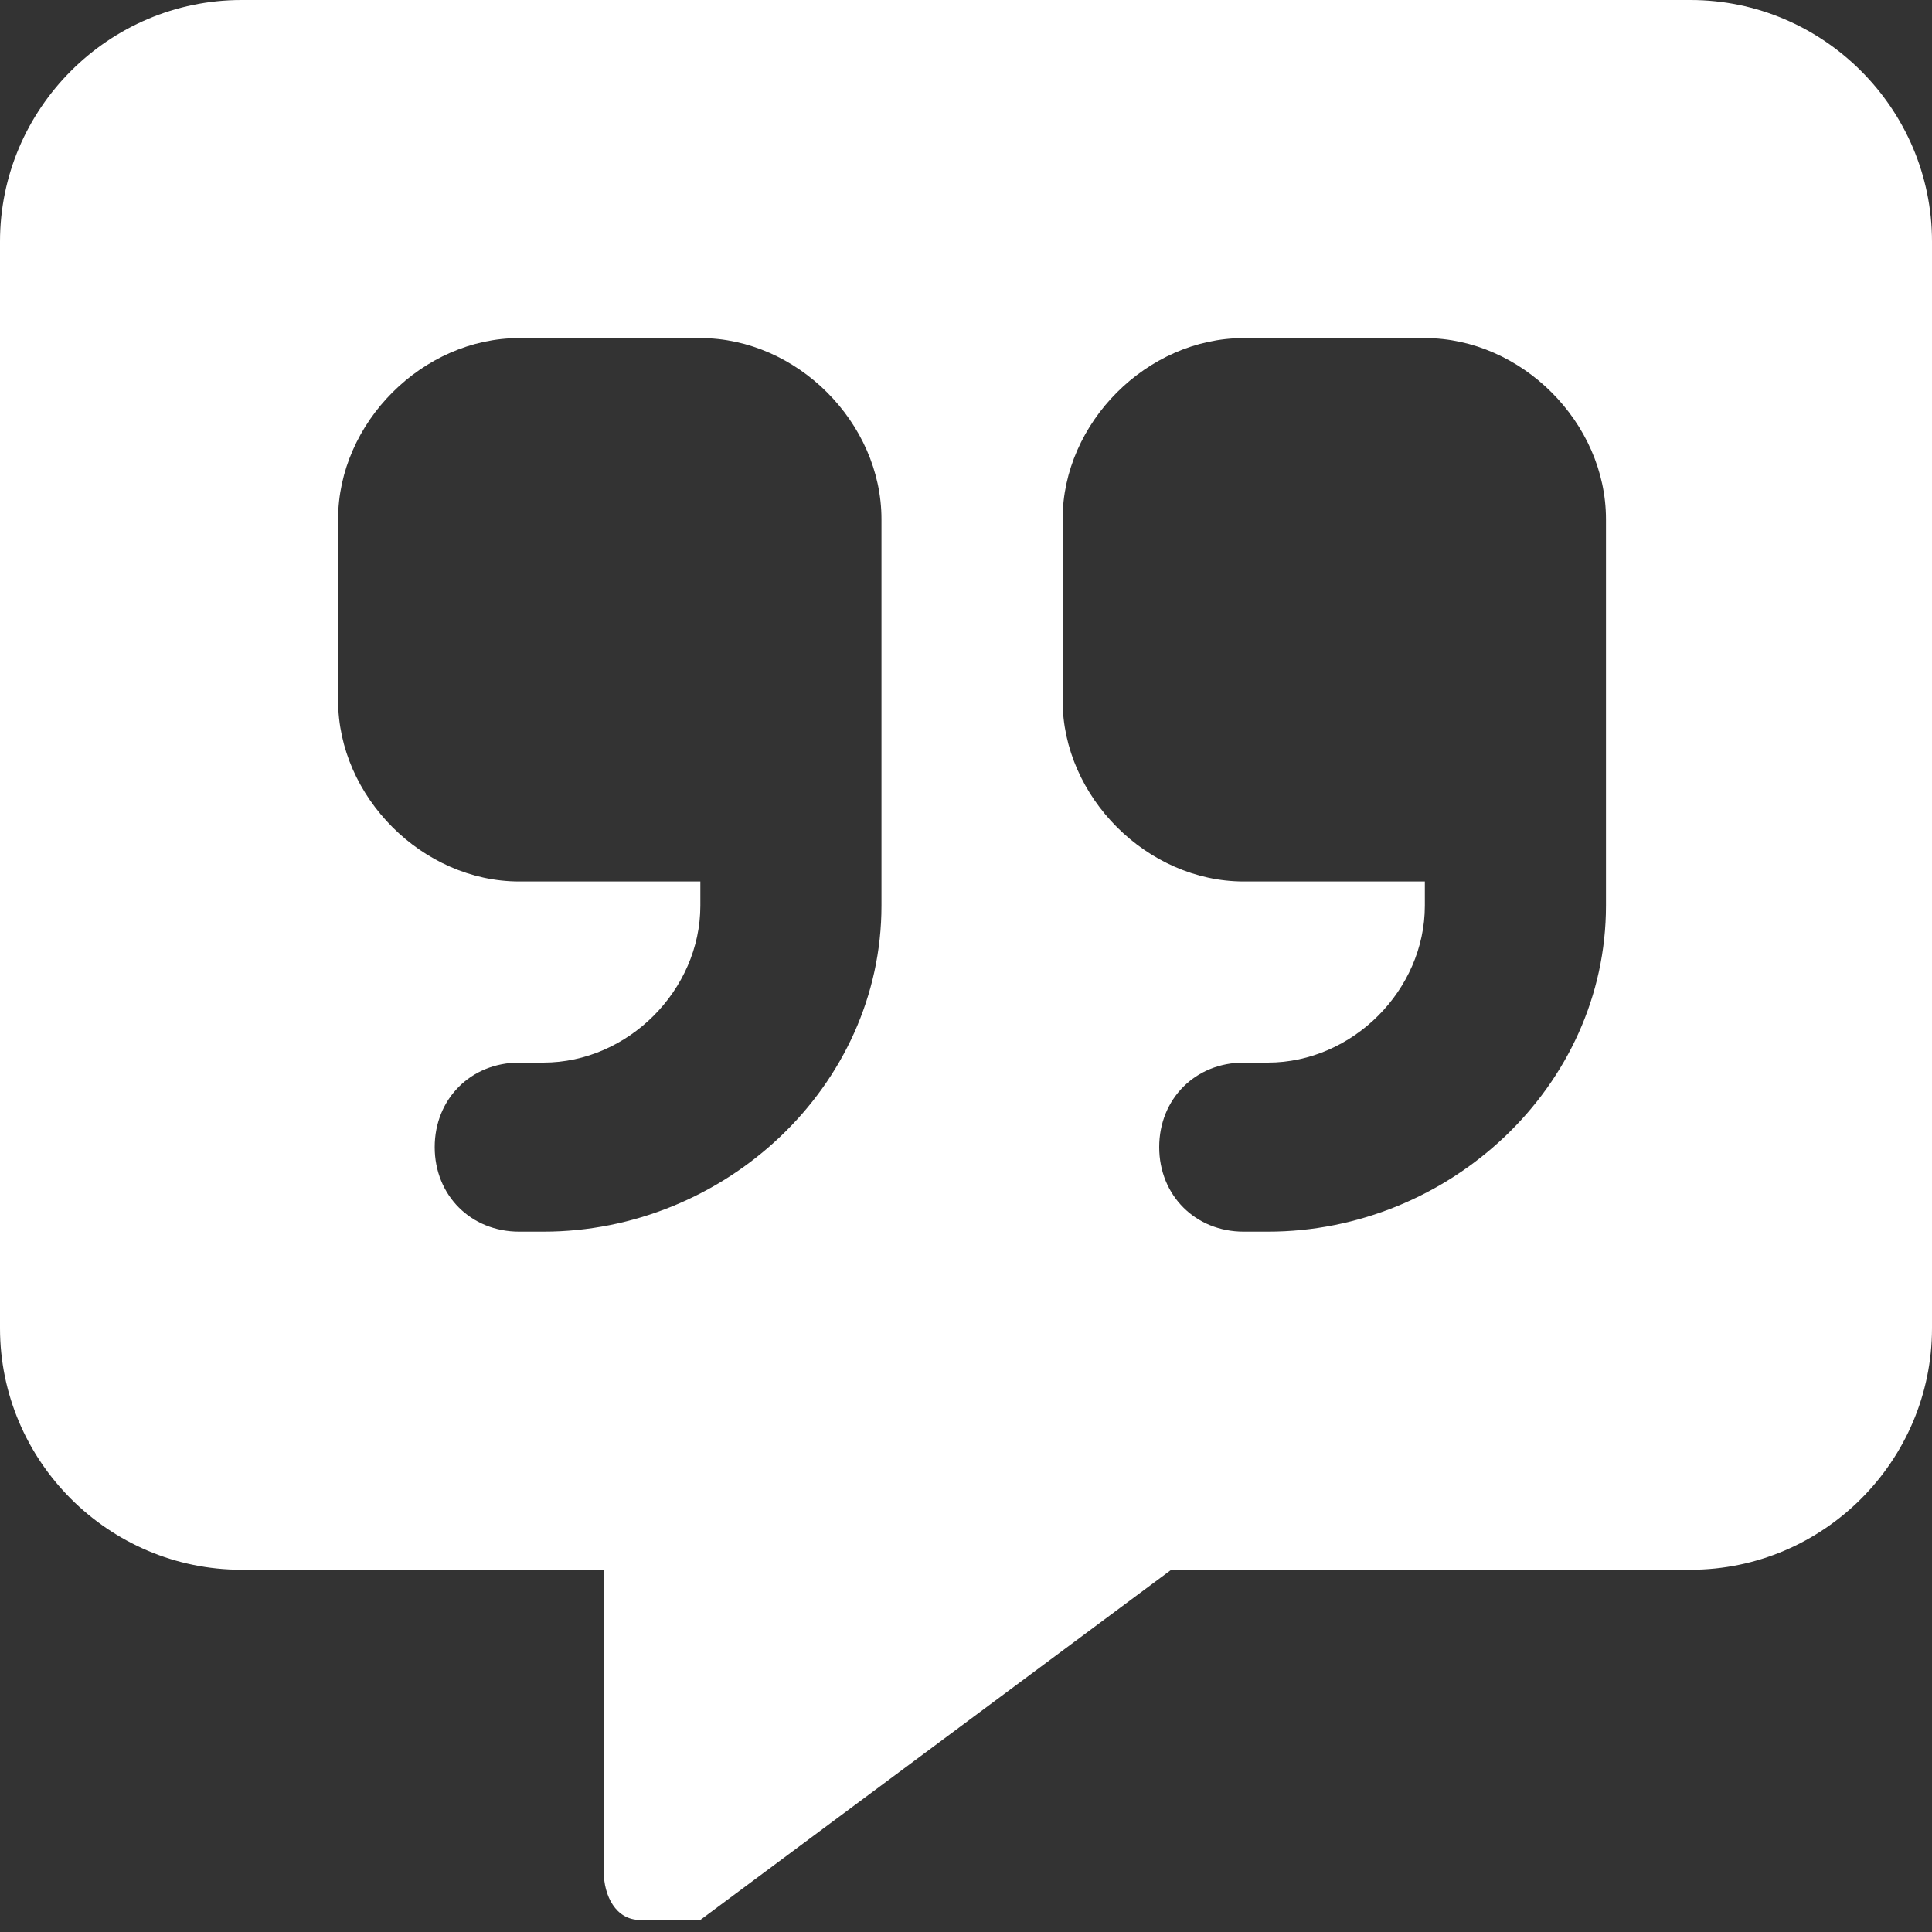
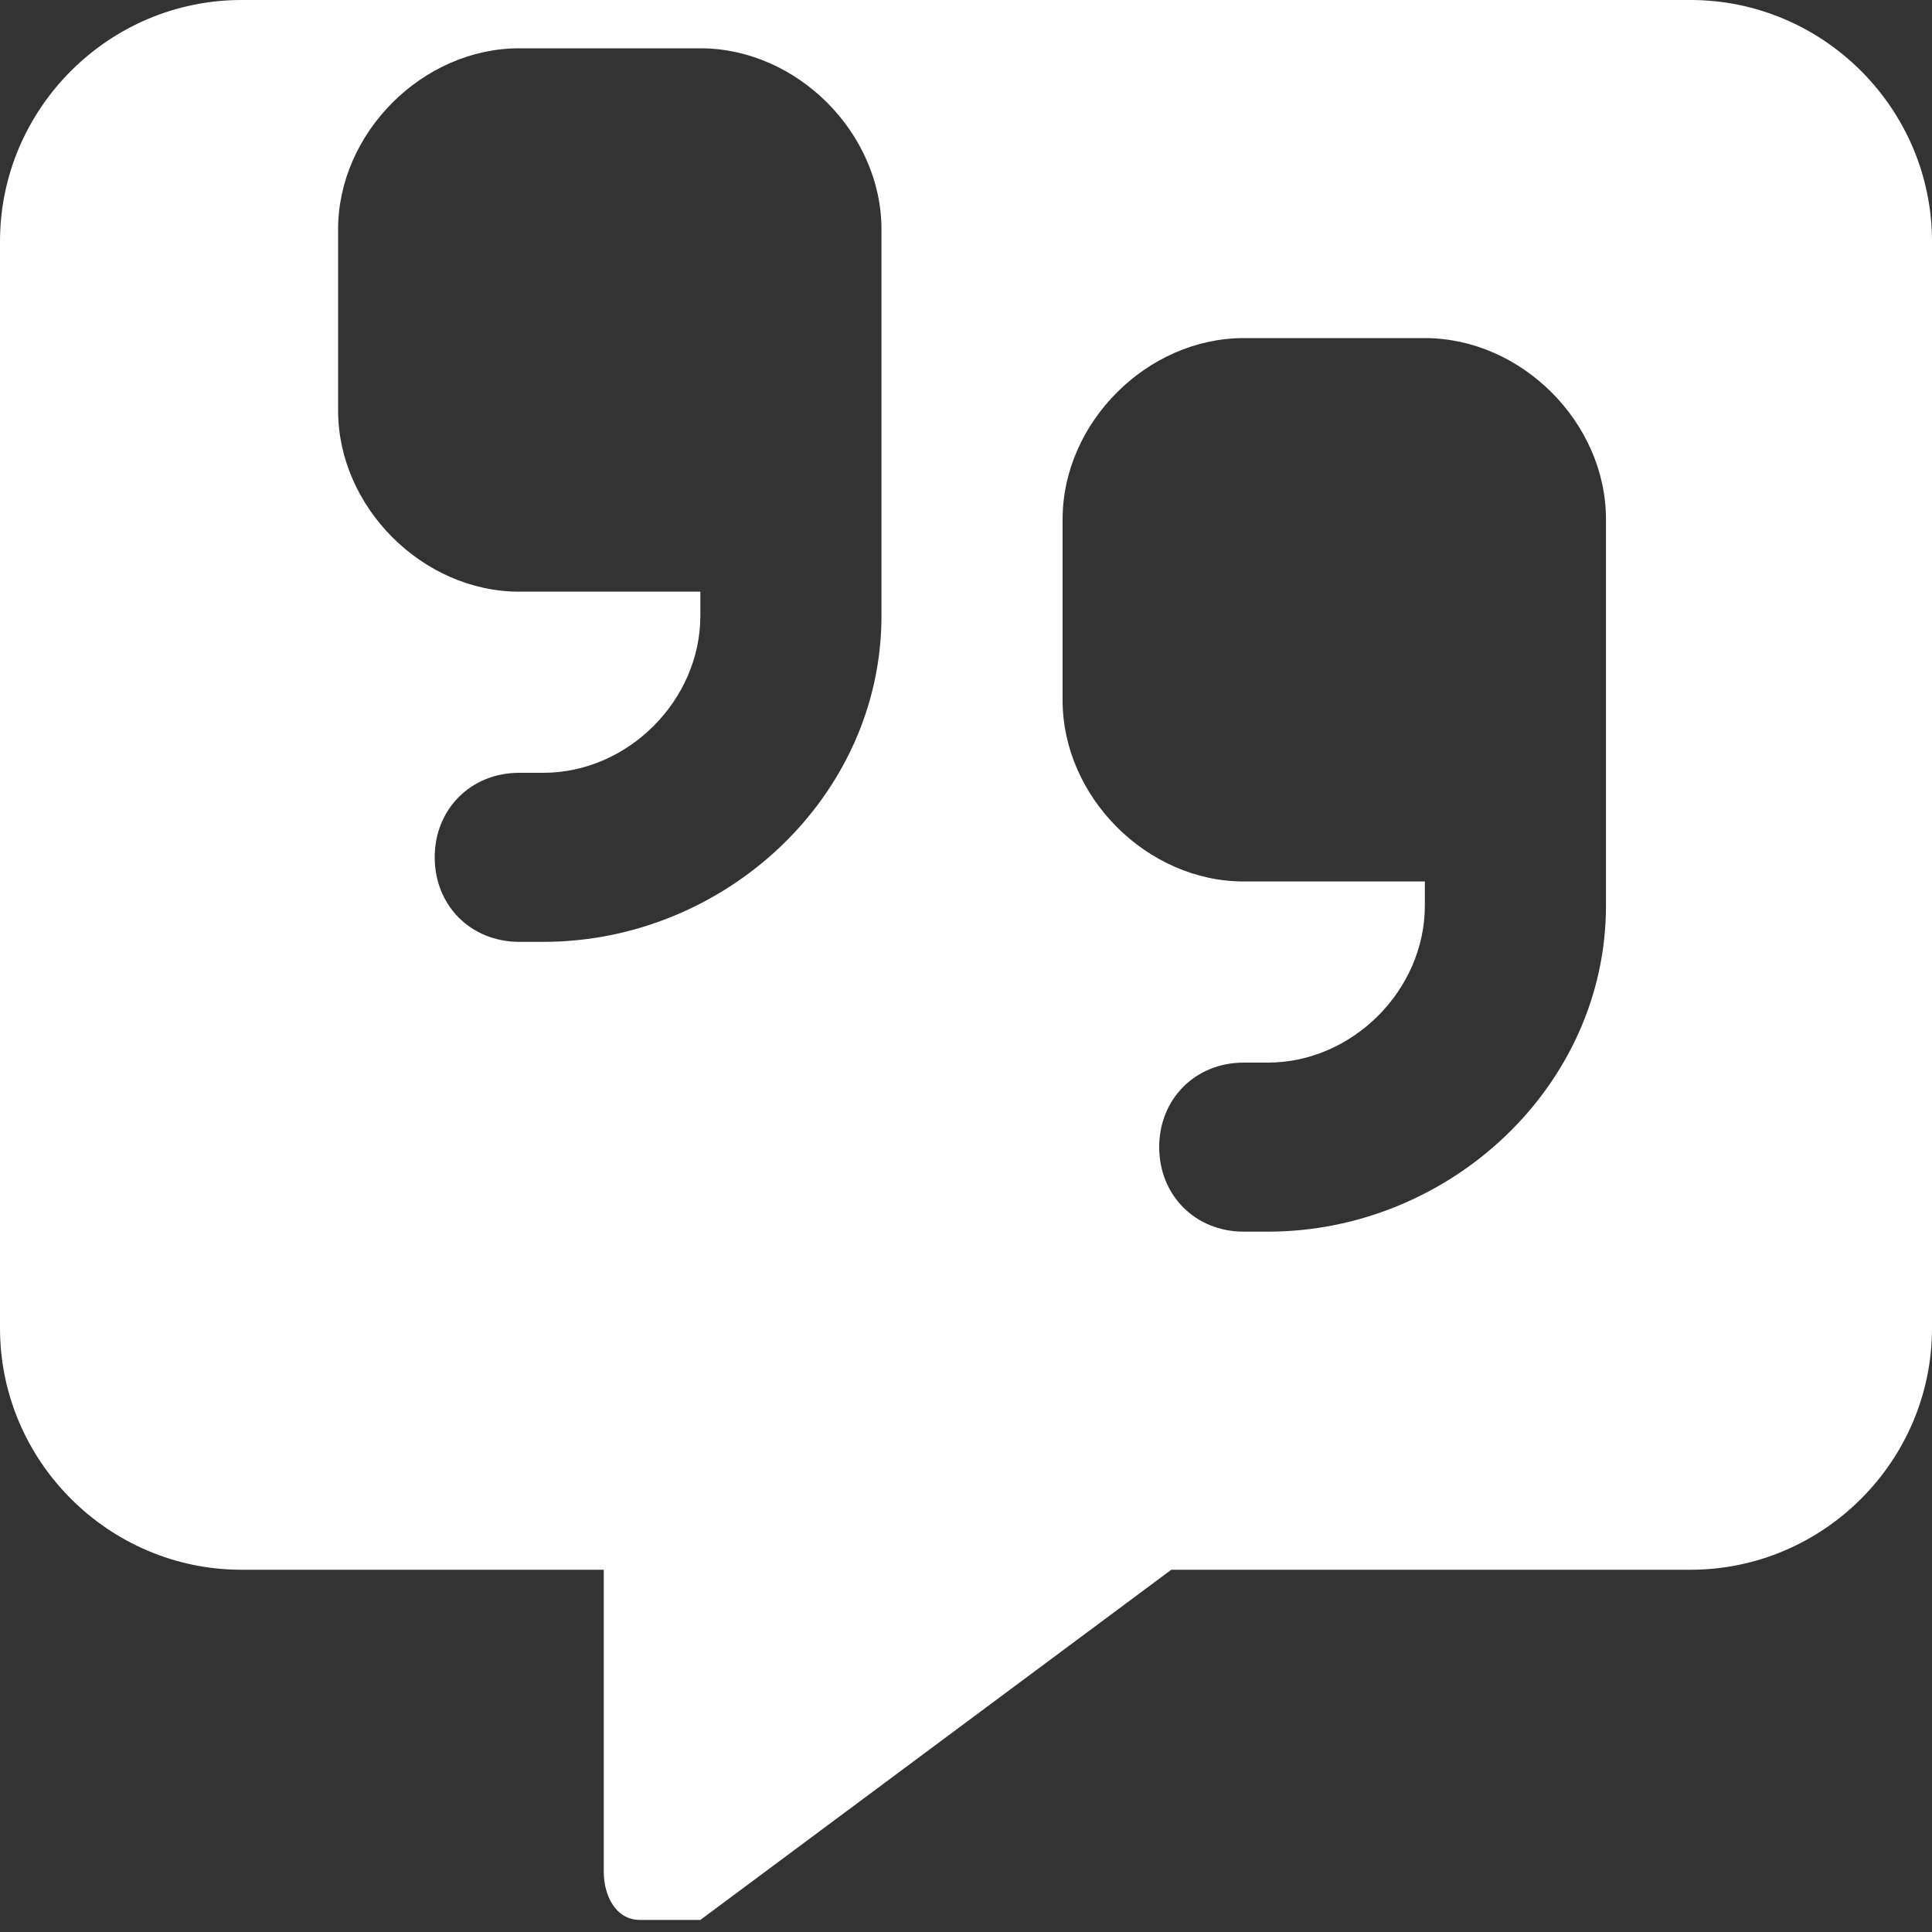
<svg xmlns="http://www.w3.org/2000/svg" id="Layer_1" data-name="Layer 1" version="1.1" viewBox="0 0 16 16">
  <rect x="0" y="0" width="16" height="16" fill="#333333" stroke="none" />
  <defs>
    <style>
      .cls-1 {
        fill: #fff;
        stroke-width: 0px;
      }
    </style>
  </defs>
-   <path class="cls-1" d="M14,0H2C.9,0,0,.9,0,2v9c0,1.1.9,2,2,2h3v2.5c0,.2.1.4.3.4.2,0,.4,0,.5,0l3.9-2.9h4.3c1.1,0,2-.9,2-2V2c0-1.1-.9-2-2-2ZM7.3,5.1v2.4c0,1.5-1.3,2.7-2.8,2.7h-.2c-.4,0-.7-.3-.7-.7s.3-.7.7-.7h.2c.7,0,1.3-.6,1.3-1.3v-.2h-1.5c-.8,0-1.5-.7-1.5-1.5v-1.5c0-.8.7-1.5,1.5-1.5h1.5c.8,0,1.5.7,1.5,1.5v.7ZM13.3,5.1v2.4c0,1.5-1.3,2.7-2.8,2.7h-.2c-.4,0-.7-.3-.7-.7s.3-.7.7-.7h.2c.7,0,1.3-.6,1.3-1.3v-.2h-1.5c-.8,0-1.5-.7-1.5-1.5v-1.5c0-.8.7-1.5,1.5-1.5h1.5c.8,0,1.5.7,1.5,1.5v.7Z" />
+   <path class="cls-1" d="M14,0H2C.9,0,0,.9,0,2v9c0,1.1.9,2,2,2h3v2.5c0,.2.1.4.3.4.2,0,.4,0,.5,0l3.9-2.9h4.3c1.1,0,2-.9,2-2V2c0-1.1-.9-2-2-2ZM7.3,5.1c0,1.5-1.3,2.7-2.8,2.7h-.2c-.4,0-.7-.3-.7-.7s.3-.7.7-.7h.2c.7,0,1.3-.6,1.3-1.3v-.2h-1.5c-.8,0-1.5-.7-1.5-1.5v-1.5c0-.8.7-1.5,1.5-1.5h1.5c.8,0,1.5.7,1.5,1.5v.7ZM13.3,5.1v2.4c0,1.5-1.3,2.7-2.8,2.7h-.2c-.4,0-.7-.3-.7-.7s.3-.7.7-.7h.2c.7,0,1.3-.6,1.3-1.3v-.2h-1.5c-.8,0-1.5-.7-1.5-1.5v-1.5c0-.8.7-1.5,1.5-1.5h1.5c.8,0,1.5.7,1.5,1.5v.7Z" />
</svg>